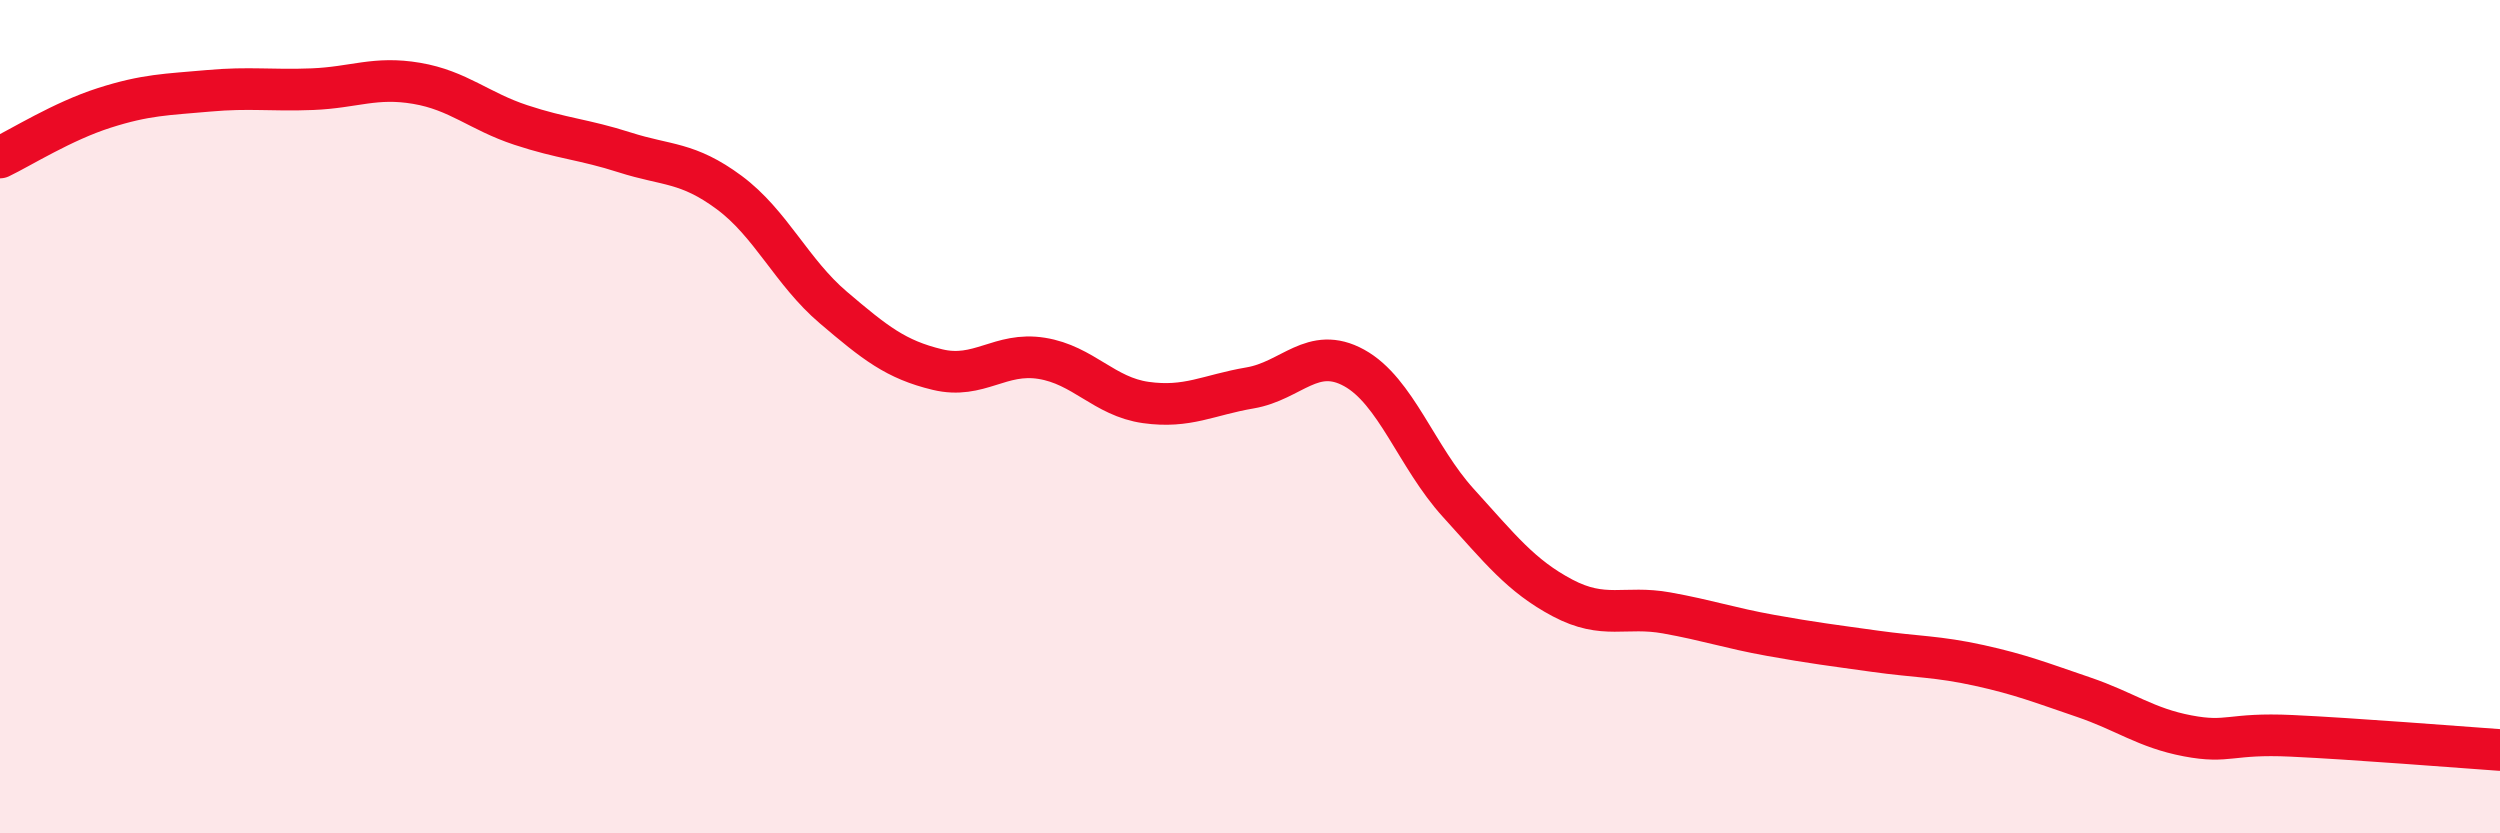
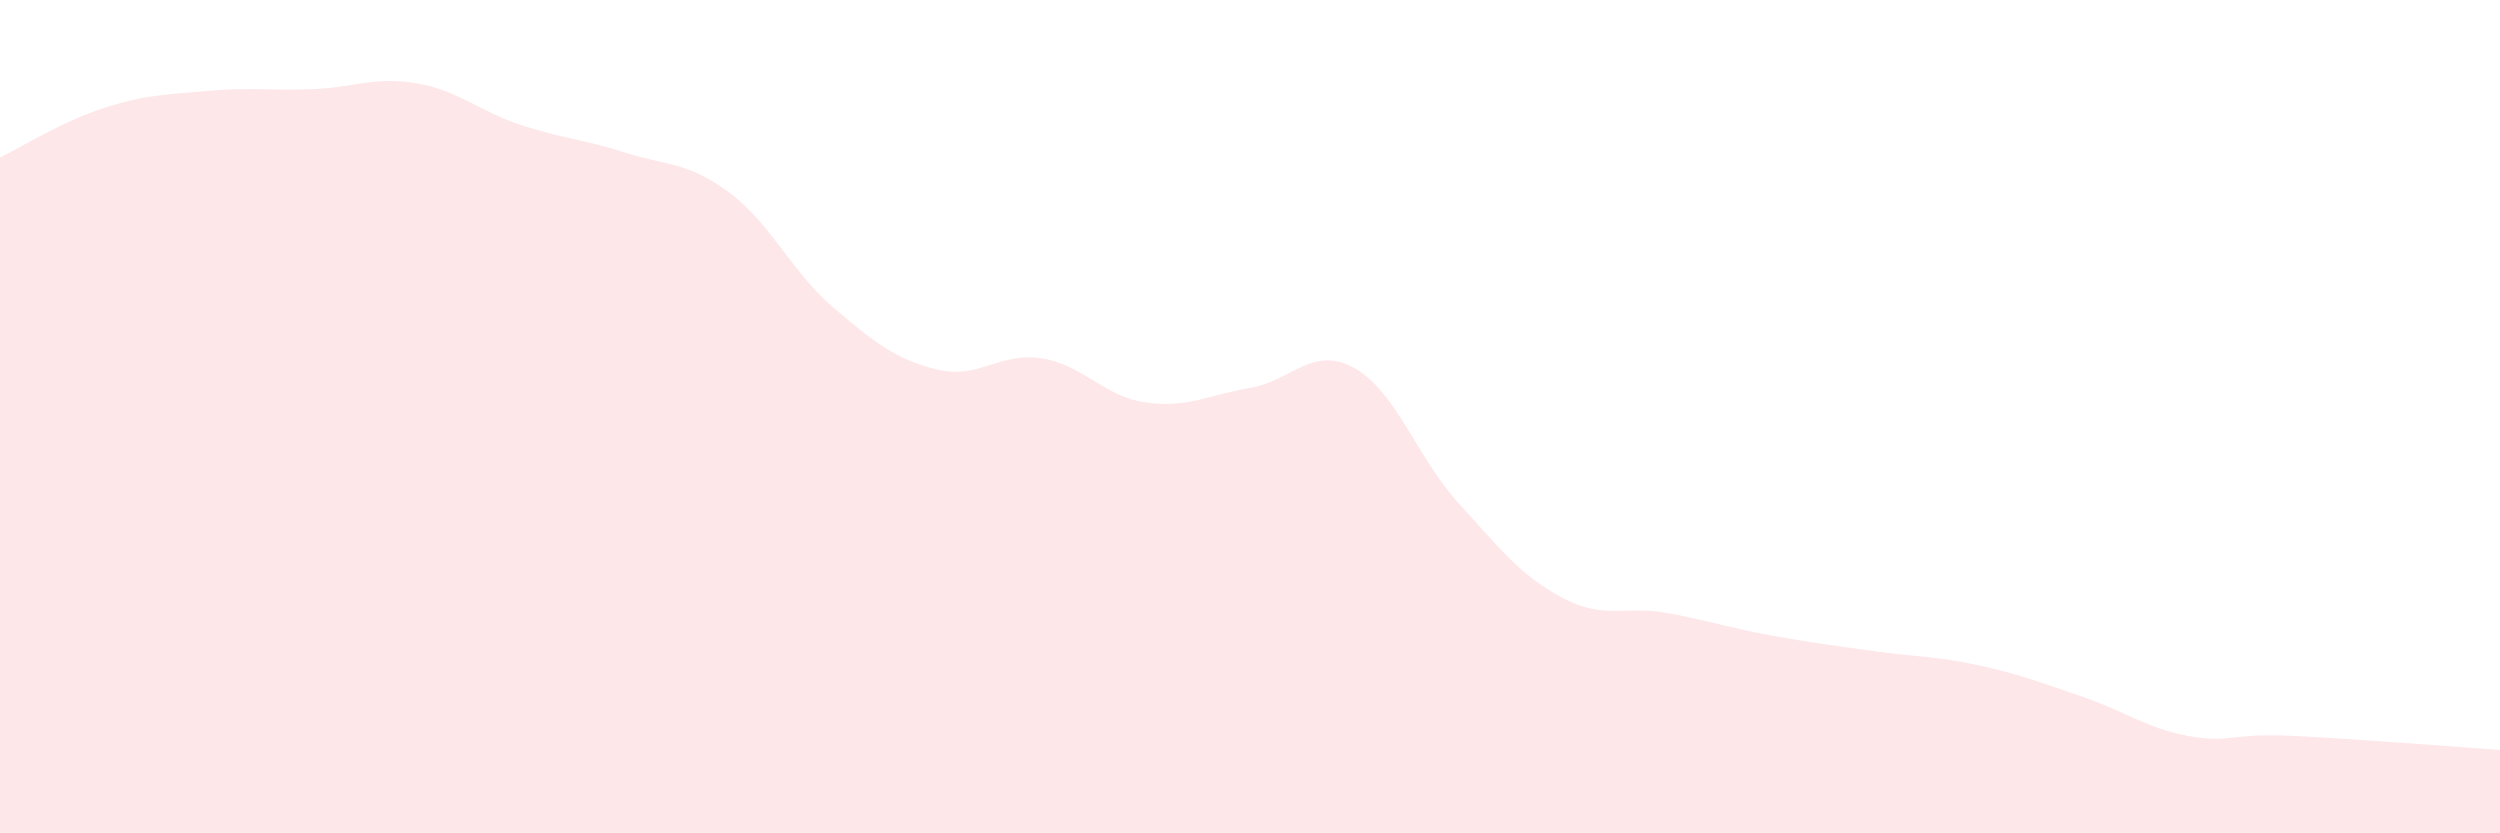
<svg xmlns="http://www.w3.org/2000/svg" width="60" height="20" viewBox="0 0 60 20">
  <path d="M 0,3.78 C 0.5,3.54 1.5,2.91 2.5,2.59 C 3.5,2.27 4,2.27 5,2.18 C 6,2.09 6.5,2.18 7.5,2.14 C 8.5,2.1 9,1.83 10,2 C 11,2.17 11.5,2.67 12.5,3 C 13.5,3.33 14,3.34 15,3.66 C 16,3.98 16.5,3.88 17.5,4.62 C 18.5,5.36 19,6.53 20,7.38 C 21,8.23 21.5,8.63 22.5,8.87 C 23.5,9.11 24,8.44 25,8.6 C 26,8.76 26.5,9.52 27.5,9.66 C 28.5,9.8 29,9.48 30,9.31 C 31,9.14 31.5,8.28 32.5,8.83 C 33.5,9.38 34,10.97 35,12.07 C 36,13.17 36.5,13.82 37.5,14.35 C 38.5,14.88 39,14.53 40,14.71 C 41,14.89 41.5,15.07 42.5,15.25 C 43.5,15.43 44,15.49 45,15.63 C 46,15.77 46.5,15.75 47.5,15.97 C 48.5,16.19 49,16.39 50,16.73 C 51,17.07 51.5,17.47 52.5,17.66 C 53.5,17.85 53.5,17.59 55,17.66 C 56.5,17.73 59,17.93 60,18L60 20L0 20Z" fill="#EB0A25" opacity="0.1" stroke-linecap="round" stroke-linejoin="round" />
-   <path d="M 0,3.78 C 0.5,3.54 1.5,2.91 2.5,2.59 C 3.5,2.27 4,2.27 5,2.18 C 6,2.09 6.5,2.18 7.5,2.14 C 8.5,2.1 9,1.83 10,2 C 11,2.17 11.5,2.67 12.5,3 C 13.5,3.33 14,3.34 15,3.66 C 16,3.98 16.5,3.88 17.5,4.62 C 18.5,5.36 19,6.53 20,7.38 C 21,8.23 21.5,8.63 22.5,8.87 C 23.5,9.11 24,8.44 25,8.6 C 26,8.76 26.5,9.52 27.5,9.66 C 28.5,9.8 29,9.48 30,9.31 C 31,9.14 31.5,8.28 32.5,8.83 C 33.5,9.38 34,10.97 35,12.07 C 36,13.17 36.5,13.82 37.5,14.35 C 38.5,14.88 39,14.53 40,14.71 C 41,14.89 41.5,15.07 42.5,15.25 C 43.5,15.43 44,15.49 45,15.63 C 46,15.77 46.5,15.75 47.5,15.97 C 48.5,16.19 49,16.39 50,16.73 C 51,17.07 51.5,17.47 52.5,17.66 C 53.5,17.85 53.5,17.59 55,17.66 C 56.5,17.73 59,17.93 60,18" stroke="#EB0A25" stroke-width="1" fill="none" stroke-linecap="round" stroke-linejoin="round" />
</svg>